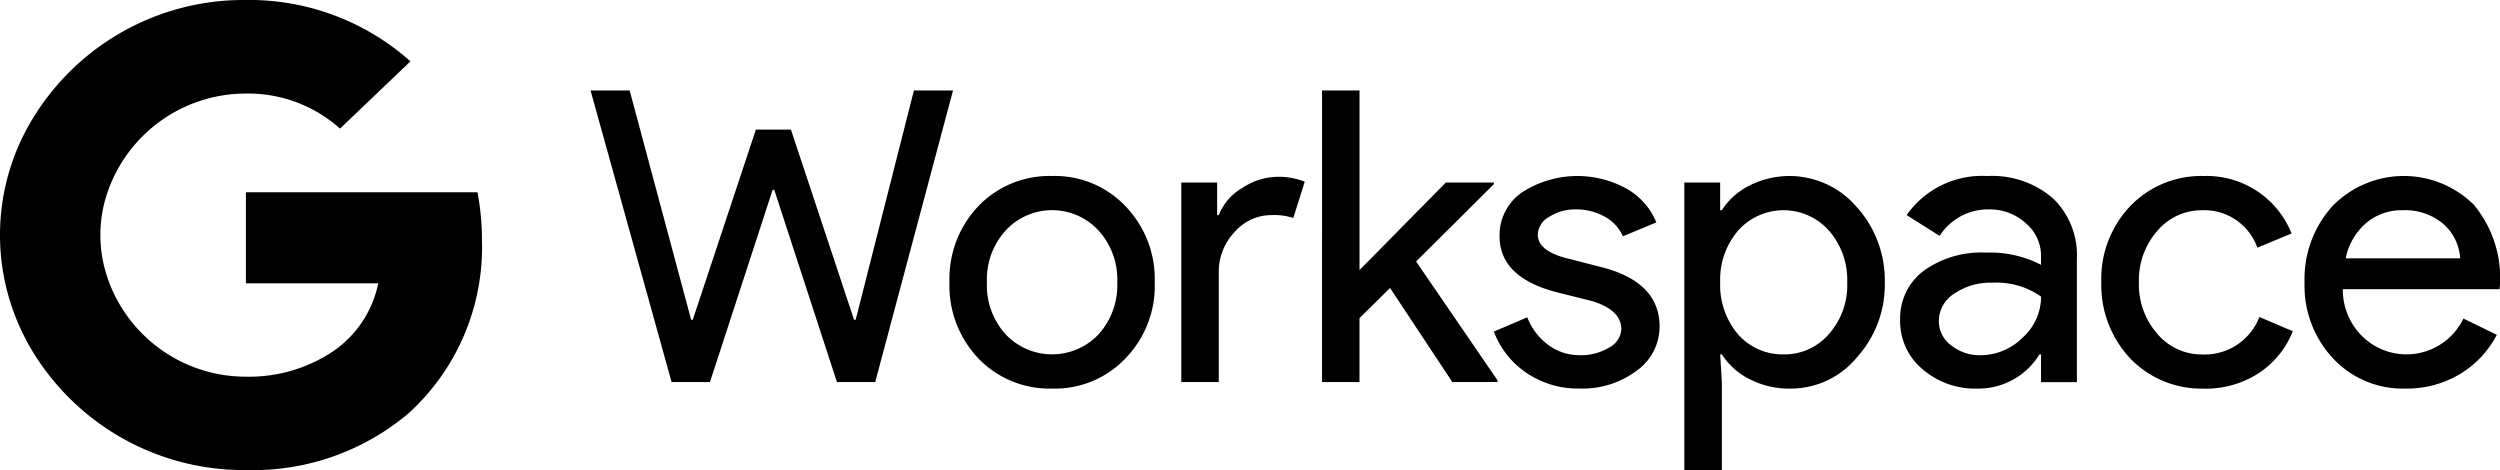
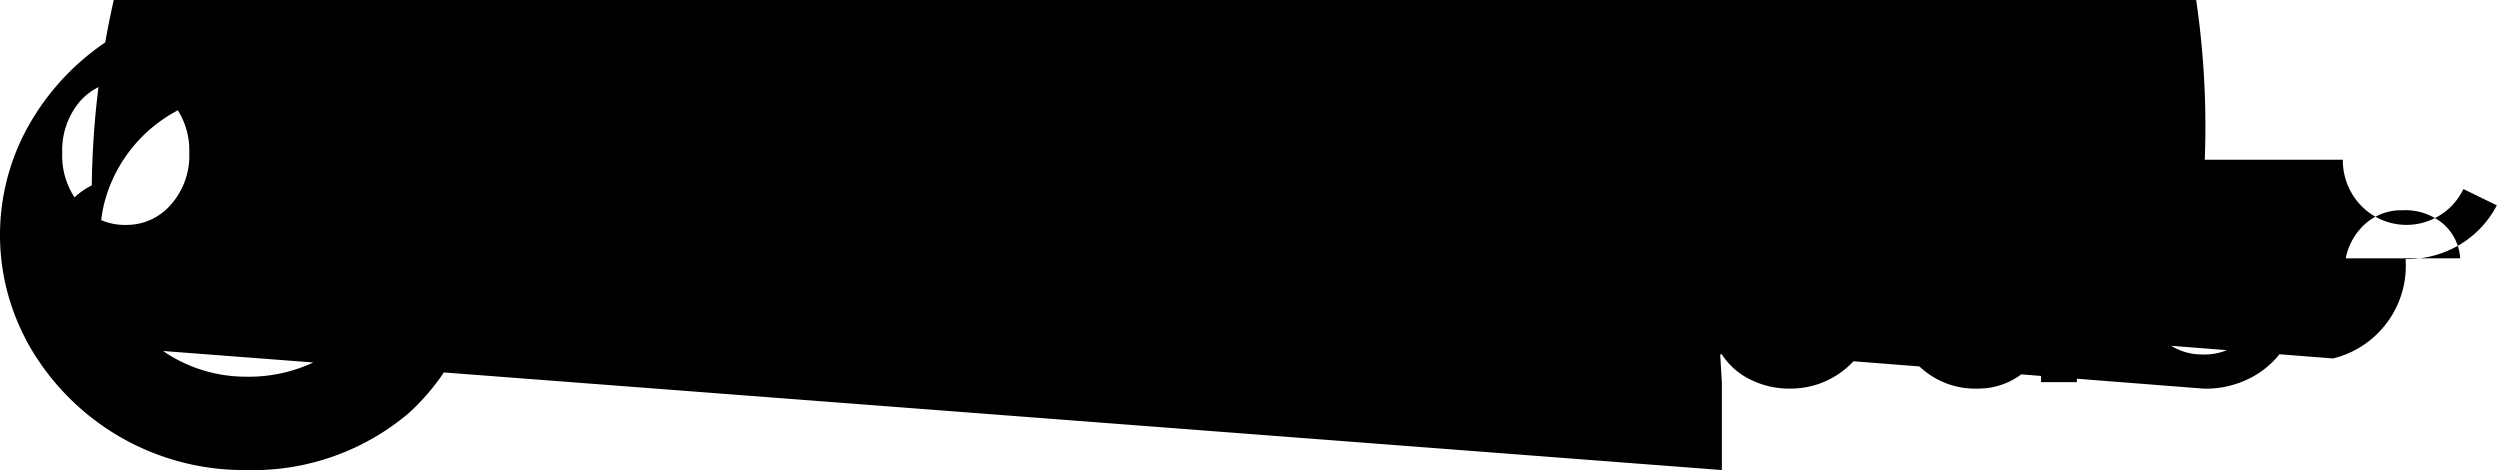
<svg xmlns="http://www.w3.org/2000/svg" width="191.472" height="36" viewBox="0 0 191.472 36">
-   <path id="gworkspace-logo" d="M2.02,26.083v-.017a17.116,17.116,0,0,1,0-16.134A18.9,18.9,0,0,1,18.834,0a18.531,18.531,0,0,1,12.6,4.7L26.042,9.85a10.544,10.544,0,0,0-7.208-2.684A11.2,11.2,0,0,0,8.286,14.58a10.063,10.063,0,0,0,0,6.84l-.022.017h.022a11.2,11.2,0,0,0,10.547,7.413,11.6,11.6,0,0,0,6.352-1.734A8.3,8.3,0,0,0,28.969,21.7H18.834V14.727H36.571a19.8,19.8,0,0,1,.343,3.682A17.2,17.2,0,0,1,31.3,31.647,18.468,18.468,0,0,1,18.834,36,18.922,18.922,0,0,1,2.02,26.083ZM129,36V13.979h2.745V16.1h.127a5.387,5.387,0,0,1,2.137-1.9A6.783,6.783,0,0,1,142.2,15.85a8.35,8.35,0,0,1,2.152,5.771,8.275,8.275,0,0,1-2.152,5.77,6.563,6.563,0,0,1-5.116,2.371h0a6.579,6.579,0,0,1-3.071-.717,5.382,5.382,0,0,1-2.138-1.9h-.127l.127,2.121V36Zm4.12-18.34a5.775,5.775,0,0,0-1.373,3.962,5.819,5.819,0,0,0,1.373,3.992,4.544,4.544,0,0,0,3.493,1.528,4.476,4.476,0,0,0,3.462-1.559,5.633,5.633,0,0,0,1.4-3.961,5.708,5.708,0,0,0-1.4-3.962,4.658,4.658,0,0,0-6.955,0Zm35.676,12.1a7.546,7.546,0,0,1-5.645-2.308,8.217,8.217,0,0,1-2.215-5.832,8.087,8.087,0,0,1,2.215-5.833A7.546,7.546,0,0,1,168.8,13.48a7,7,0,0,1,6.707,4.4l-2.617,1.092a4.314,4.314,0,0,0-4.274-2.869,4.432,4.432,0,0,0-3.4,1.591,5.727,5.727,0,0,0-1.4,3.93,5.724,5.724,0,0,0,1.4,3.93,4.431,4.431,0,0,0,3.4,1.592,4.493,4.493,0,0,0,4.429-2.87l2.558,1.092a6.841,6.841,0,0,1-2.636,3.228,7.461,7.461,0,0,1-4.164,1.171Zm9.89-2.308a8.148,8.148,0,0,1-2.183-5.832,8.306,8.306,0,0,1,2.121-5.818,7.626,7.626,0,0,1,10.838-.125,8.794,8.794,0,0,1,2.01,6.161l-.032.312H179.435a4.988,4.988,0,0,0,1.5,3.618,4.836,4.836,0,0,0,7.735-1.372l2.558,1.247a7.62,7.62,0,0,1-2.855,3.025,7.893,7.893,0,0,1-4.132,1.092A7.309,7.309,0,0,1,178.687,27.453ZM181.2,17.1a4.777,4.777,0,0,0-1.543,2.683h8.765a3.82,3.82,0,0,0-1.295-2.636,4.529,4.529,0,0,0-3.134-1.044A4.165,4.165,0,0,0,181.2,17.1ZM147.229,28.264a4.781,4.781,0,0,1-1.7-3.743,4.547,4.547,0,0,1,1.793-3.774,7.558,7.558,0,0,1,4.789-1.4,8.47,8.47,0,0,1,4.21.936v-.658a3.268,3.268,0,0,0-1.185-2.543,4.07,4.07,0,0,0-2.777-1.044,4.4,4.4,0,0,0-3.805,2.028l-2.526-1.592a7.045,7.045,0,0,1,6.175-2.992h0a7.108,7.108,0,0,1,5.022,1.7,6.04,6.04,0,0,1,1.841,4.663v9.421h-2.745V27.141H156.2a5.473,5.473,0,0,1-4.741,2.62A6.161,6.161,0,0,1,147.229,28.264Zm2.433-5.767a2.493,2.493,0,0,0-1.167,2.089,2.289,2.289,0,0,0,.951,1.871,3.5,3.5,0,0,0,2.228.749,4.573,4.573,0,0,0,3.228-1.341,4.2,4.2,0,0,0,1.42-3.15,5.907,5.907,0,0,0-3.743-1.061A4.857,4.857,0,0,0,149.662,22.5ZM116.914,28.56a6.619,6.619,0,0,1-2.5-3.166l2.558-1.092a4.735,4.735,0,0,0,1.638,2.137,3.984,3.984,0,0,0,2.356.764,4.149,4.149,0,0,0,2.291-.592,1.688,1.688,0,0,0,.919-1.4q0-1.464-2.246-2.153l-2.619-.655q-4.46-1.123-4.46-4.305a3.977,3.977,0,0,1,1.7-3.353,7.8,7.8,0,0,1,8.016-.3,5.247,5.247,0,0,1,2.291,2.589l-2.557,1.061a3.221,3.221,0,0,0-1.419-1.513,4.447,4.447,0,0,0-2.2-.546,3.683,3.683,0,0,0-2.012.562,1.615,1.615,0,0,0-.891,1.372q0,1.309,2.465,1.871l2.307.592q4.555,1.123,4.554,4.583l0,0a4.142,4.142,0,0,1-1.747,3.369,6.9,6.9,0,0,1-4.4,1.372A6.984,6.984,0,0,1,116.914,28.56Zm-36.336,1.2a7.548,7.548,0,0,1-5.646-2.31,8.077,8.077,0,0,1-2.214-5.831h0a8.088,8.088,0,0,1,2.214-5.832,7.55,7.55,0,0,1,5.646-2.308,7.447,7.447,0,0,1,5.614,2.308,8.022,8.022,0,0,1,2.246,5.833,7.953,7.953,0,0,1-2.246,5.832,7.444,7.444,0,0,1-5.612,2.308Zm-3.555-4.15a4.9,4.9,0,0,0,7.111,0,5.6,5.6,0,0,0,1.435-3.992,5.554,5.554,0,0,0-1.435-3.962,4.833,4.833,0,0,0-7.113,0,5.553,5.553,0,0,0-1.434,3.962v0A5.6,5.6,0,0,0,77.023,25.611Zm34.212,3.651-4.773-7.206-2.339,2.308v4.9h-2.869V6.929h2.869V20.685l6.613-6.706h3.68V14.1l-5.958,5.926,6.239,9.107v.126Zm-20.76,0V13.979h2.744v2.5h.128A4.136,4.136,0,0,1,95.141,14.4a4.967,4.967,0,0,1,2.666-.858,5.374,5.374,0,0,1,2.121.374l-.876,2.777a4.787,4.787,0,0,0-1.684-.218,3.717,3.717,0,0,0-2.823,1.31,4.383,4.383,0,0,0-1.2,3.056v8.422Zm-26.375,0L59.3,14.54h-.125l-4.8,14.722H51.437L45.229,6.929h2.995l4.71,17.56h.125L57.893,9.924h2.683L65.41,24.49h.125l4.46-17.56h2.995L67.031,29.263Z" />
+   <path id="gworkspace-logo" d="M2.02,26.083v-.017a17.116,17.116,0,0,1,0-16.134A18.9,18.9,0,0,1,18.834,0a18.531,18.531,0,0,1,12.6,4.7L26.042,9.85a10.544,10.544,0,0,0-7.208-2.684A11.2,11.2,0,0,0,8.286,14.58a10.063,10.063,0,0,0,0,6.84l-.022.017h.022a11.2,11.2,0,0,0,10.547,7.413,11.6,11.6,0,0,0,6.352-1.734A8.3,8.3,0,0,0,28.969,21.7H18.834V14.727H36.571a19.8,19.8,0,0,1,.343,3.682A17.2,17.2,0,0,1,31.3,31.647,18.468,18.468,0,0,1,18.834,36,18.922,18.922,0,0,1,2.02,26.083ZV13.979h2.745V16.1h.127a5.387,5.387,0,0,1,2.137-1.9A6.783,6.783,0,0,1,142.2,15.85a8.35,8.35,0,0,1,2.152,5.771,8.275,8.275,0,0,1-2.152,5.77,6.563,6.563,0,0,1-5.116,2.371h0a6.579,6.579,0,0,1-3.071-.717,5.382,5.382,0,0,1-2.138-1.9h-.127l.127,2.121V36Zm4.12-18.34a5.775,5.775,0,0,0-1.373,3.962,5.819,5.819,0,0,0,1.373,3.992,4.544,4.544,0,0,0,3.493,1.528,4.476,4.476,0,0,0,3.462-1.559,5.633,5.633,0,0,0,1.4-3.961,5.708,5.708,0,0,0-1.4-3.962,4.658,4.658,0,0,0-6.955,0Zm35.676,12.1a7.546,7.546,0,0,1-5.645-2.308,8.217,8.217,0,0,1-2.215-5.832,8.087,8.087,0,0,1,2.215-5.833A7.546,7.546,0,0,1,168.8,13.48a7,7,0,0,1,6.707,4.4l-2.617,1.092a4.314,4.314,0,0,0-4.274-2.869,4.432,4.432,0,0,0-3.4,1.591,5.727,5.727,0,0,0-1.4,3.93,5.724,5.724,0,0,0,1.4,3.93,4.431,4.431,0,0,0,3.4,1.592,4.493,4.493,0,0,0,4.429-2.87l2.558,1.092a6.841,6.841,0,0,1-2.636,3.228,7.461,7.461,0,0,1-4.164,1.171Zm9.89-2.308a8.148,8.148,0,0,1-2.183-5.832,8.306,8.306,0,0,1,2.121-5.818,7.626,7.626,0,0,1,10.838-.125,8.794,8.794,0,0,1,2.01,6.161l-.032.312H179.435a4.988,4.988,0,0,0,1.5,3.618,4.836,4.836,0,0,0,7.735-1.372l2.558,1.247a7.62,7.62,0,0,1-2.855,3.025,7.893,7.893,0,0,1-4.132,1.092A7.309,7.309,0,0,1,178.687,27.453ZM181.2,17.1a4.777,4.777,0,0,0-1.543,2.683h8.765a3.82,3.82,0,0,0-1.295-2.636,4.529,4.529,0,0,0-3.134-1.044A4.165,4.165,0,0,0,181.2,17.1ZM147.229,28.264a4.781,4.781,0,0,1-1.7-3.743,4.547,4.547,0,0,1,1.793-3.774,7.558,7.558,0,0,1,4.789-1.4,8.47,8.47,0,0,1,4.21.936v-.658a3.268,3.268,0,0,0-1.185-2.543,4.07,4.07,0,0,0-2.777-1.044,4.4,4.4,0,0,0-3.805,2.028l-2.526-1.592a7.045,7.045,0,0,1,6.175-2.992h0a7.108,7.108,0,0,1,5.022,1.7,6.04,6.04,0,0,1,1.841,4.663v9.421h-2.745V27.141H156.2a5.473,5.473,0,0,1-4.741,2.62A6.161,6.161,0,0,1,147.229,28.264Zm2.433-5.767a2.493,2.493,0,0,0-1.167,2.089,2.289,2.289,0,0,0,.951,1.871,3.5,3.5,0,0,0,2.228.749,4.573,4.573,0,0,0,3.228-1.341,4.2,4.2,0,0,0,1.42-3.15,5.907,5.907,0,0,0-3.743-1.061A4.857,4.857,0,0,0,149.662,22.5ZM116.914,28.56a6.619,6.619,0,0,1-2.5-3.166l2.558-1.092a4.735,4.735,0,0,0,1.638,2.137,3.984,3.984,0,0,0,2.356.764,4.149,4.149,0,0,0,2.291-.592,1.688,1.688,0,0,0,.919-1.4q0-1.464-2.246-2.153l-2.619-.655q-4.46-1.123-4.46-4.305a3.977,3.977,0,0,1,1.7-3.353,7.8,7.8,0,0,1,8.016-.3,5.247,5.247,0,0,1,2.291,2.589l-2.557,1.061a3.221,3.221,0,0,0-1.419-1.513,4.447,4.447,0,0,0-2.2-.546,3.683,3.683,0,0,0-2.012.562,1.615,1.615,0,0,0-.891,1.372q0,1.309,2.465,1.871l2.307.592q4.555,1.123,4.554,4.583l0,0a4.142,4.142,0,0,1-1.747,3.369,6.9,6.9,0,0,1-4.4,1.372A6.984,6.984,0,0,1,116.914,28.56Zm-36.336,1.2a7.548,7.548,0,0,1-5.646-2.31,8.077,8.077,0,0,1-2.214-5.831h0a8.088,8.088,0,0,1,2.214-5.832,7.55,7.55,0,0,1,5.646-2.308,7.447,7.447,0,0,1,5.614,2.308,8.022,8.022,0,0,1,2.246,5.833,7.953,7.953,0,0,1-2.246,5.832,7.444,7.444,0,0,1-5.612,2.308Zm-3.555-4.15a4.9,4.9,0,0,0,7.111,0,5.6,5.6,0,0,0,1.435-3.992,5.554,5.554,0,0,0-1.435-3.962,4.833,4.833,0,0,0-7.113,0,5.553,5.553,0,0,0-1.434,3.962v0A5.6,5.6,0,0,0,77.023,25.611Zm34.212,3.651-4.773-7.206-2.339,2.308v4.9h-2.869V6.929h2.869V20.685l6.613-6.706h3.68V14.1l-5.958,5.926,6.239,9.107v.126Zm-20.76,0V13.979h2.744v2.5h.128A4.136,4.136,0,0,1,95.141,14.4a4.967,4.967,0,0,1,2.666-.858,5.374,5.374,0,0,1,2.121.374l-.876,2.777a4.787,4.787,0,0,0-1.684-.218,3.717,3.717,0,0,0-2.823,1.31,4.383,4.383,0,0,0-1.2,3.056v8.422Zm-26.375,0L59.3,14.54h-.125l-4.8,14.722H51.437L45.229,6.929h2.995l4.71,17.56h.125L57.893,9.924h2.683L65.41,24.49h.125l4.46-17.56h2.995L67.031,29.263Z" />
</svg>